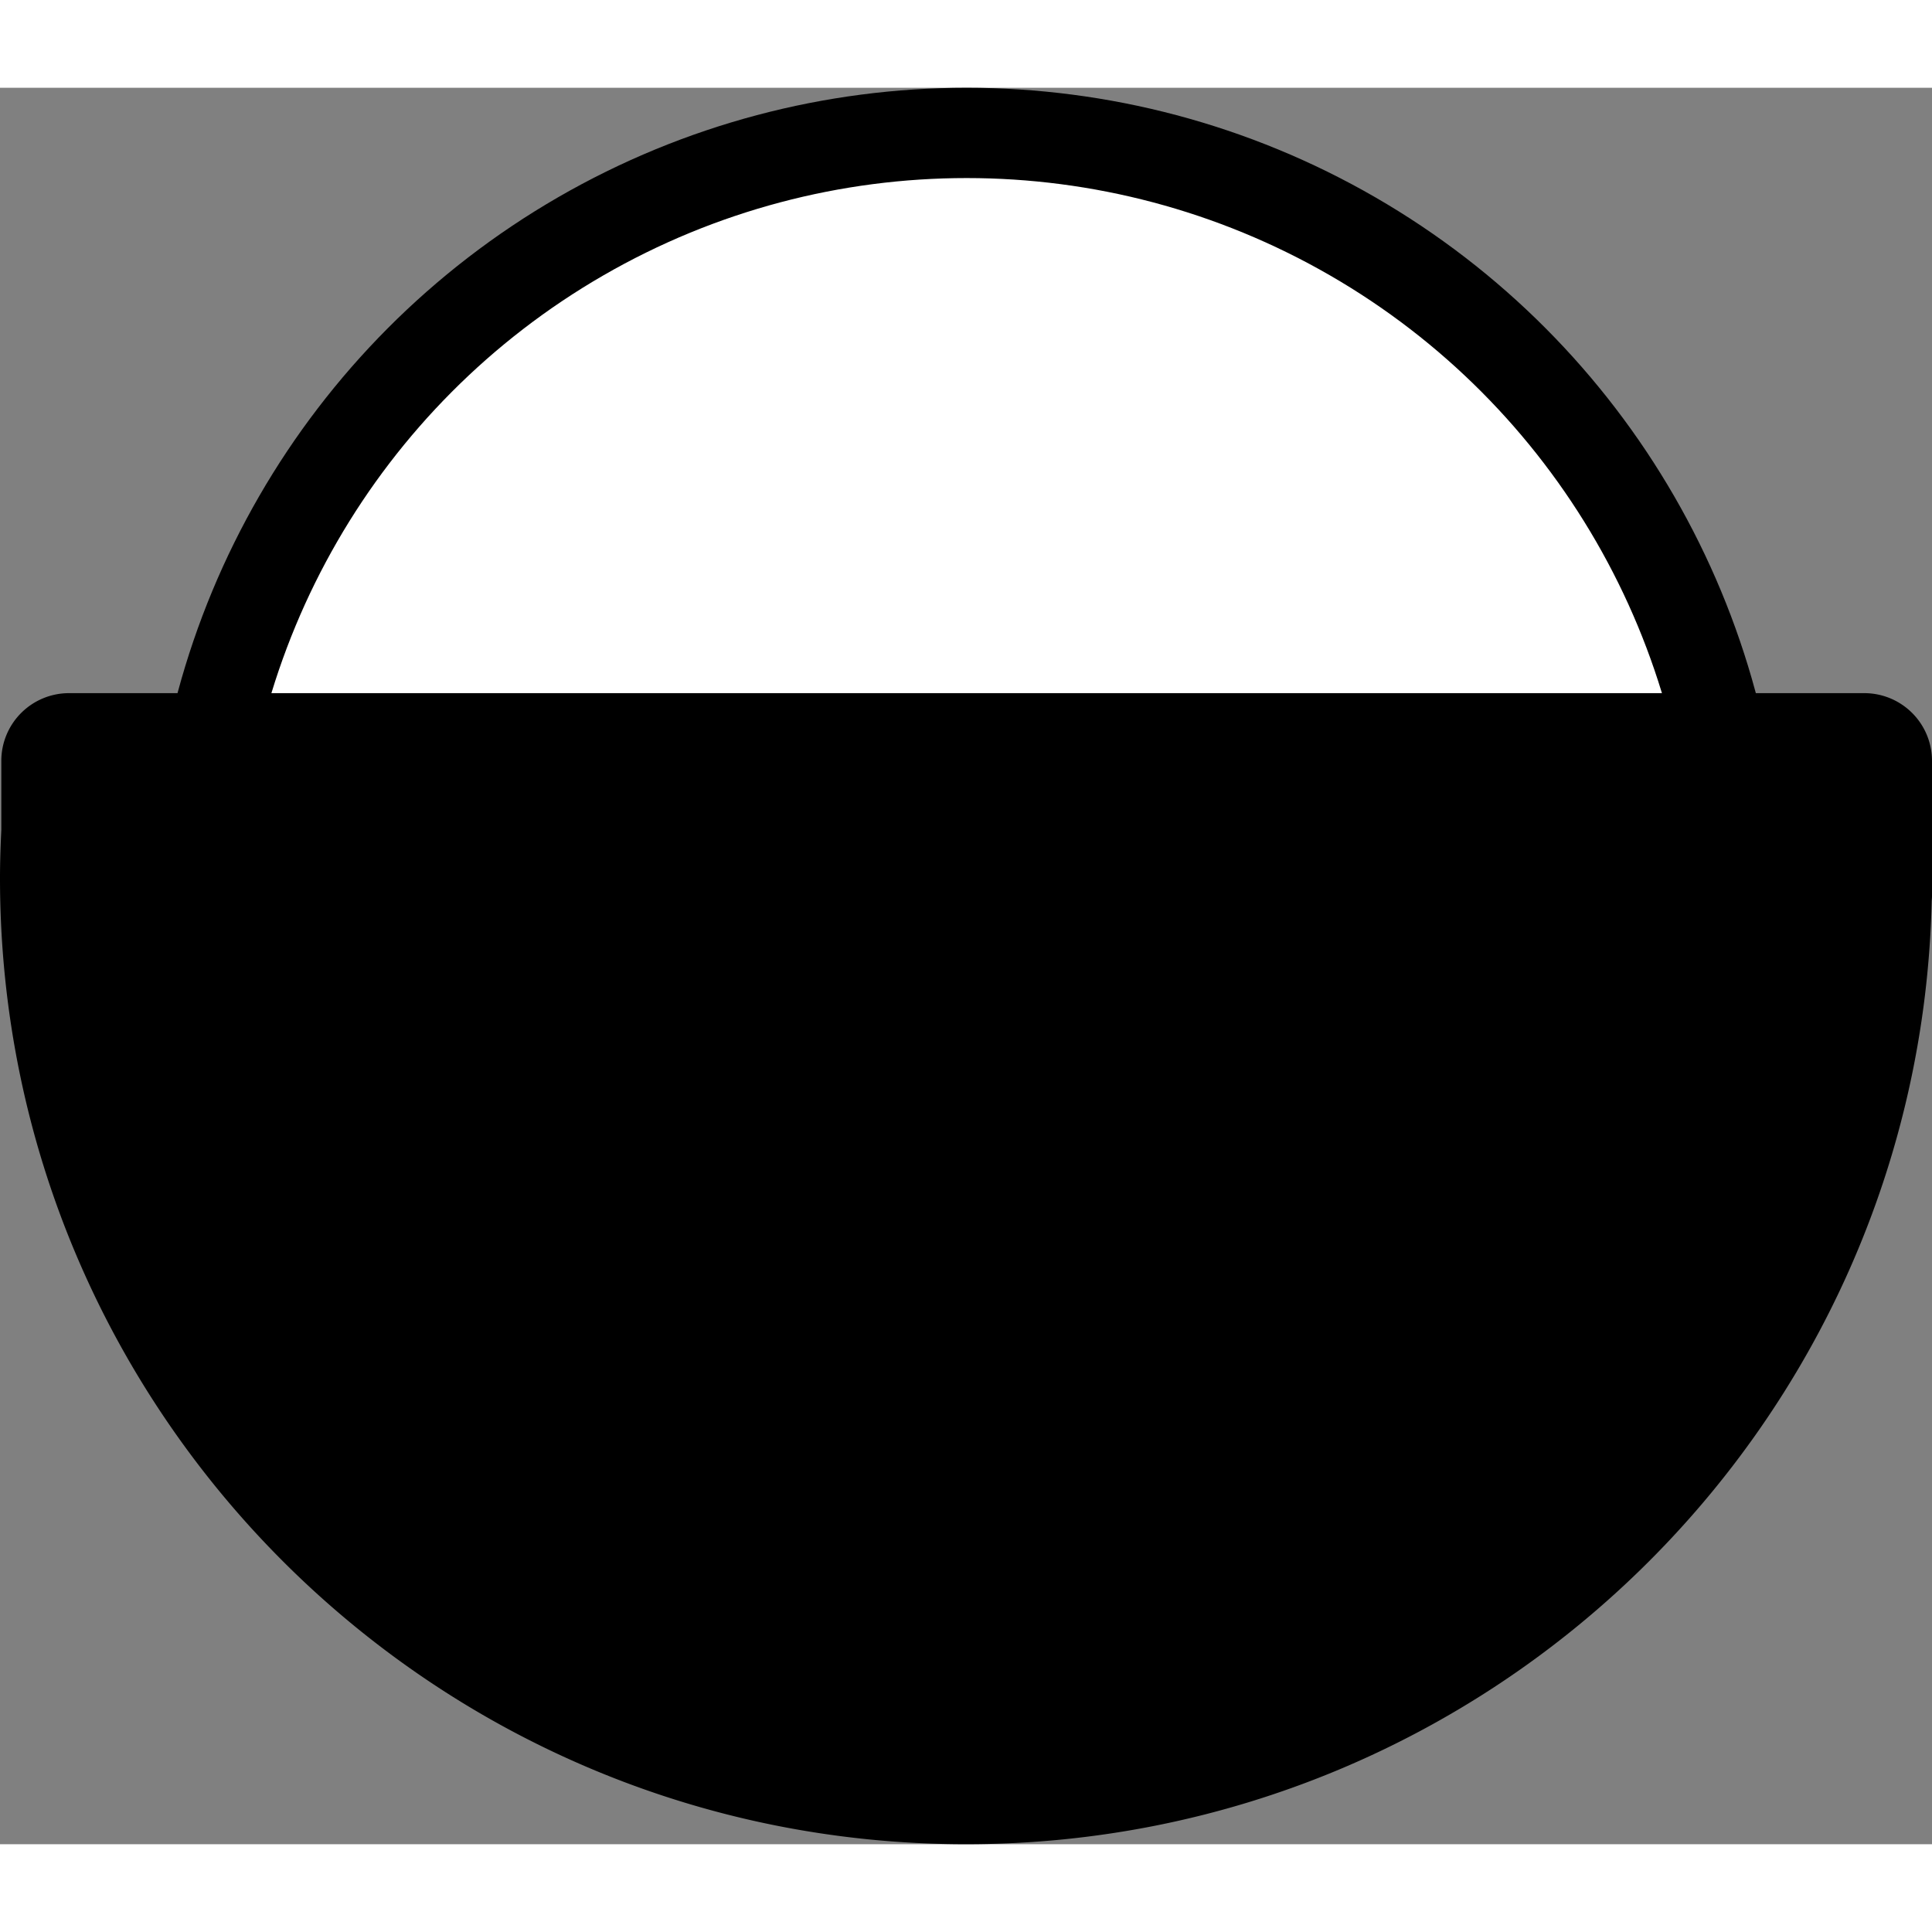
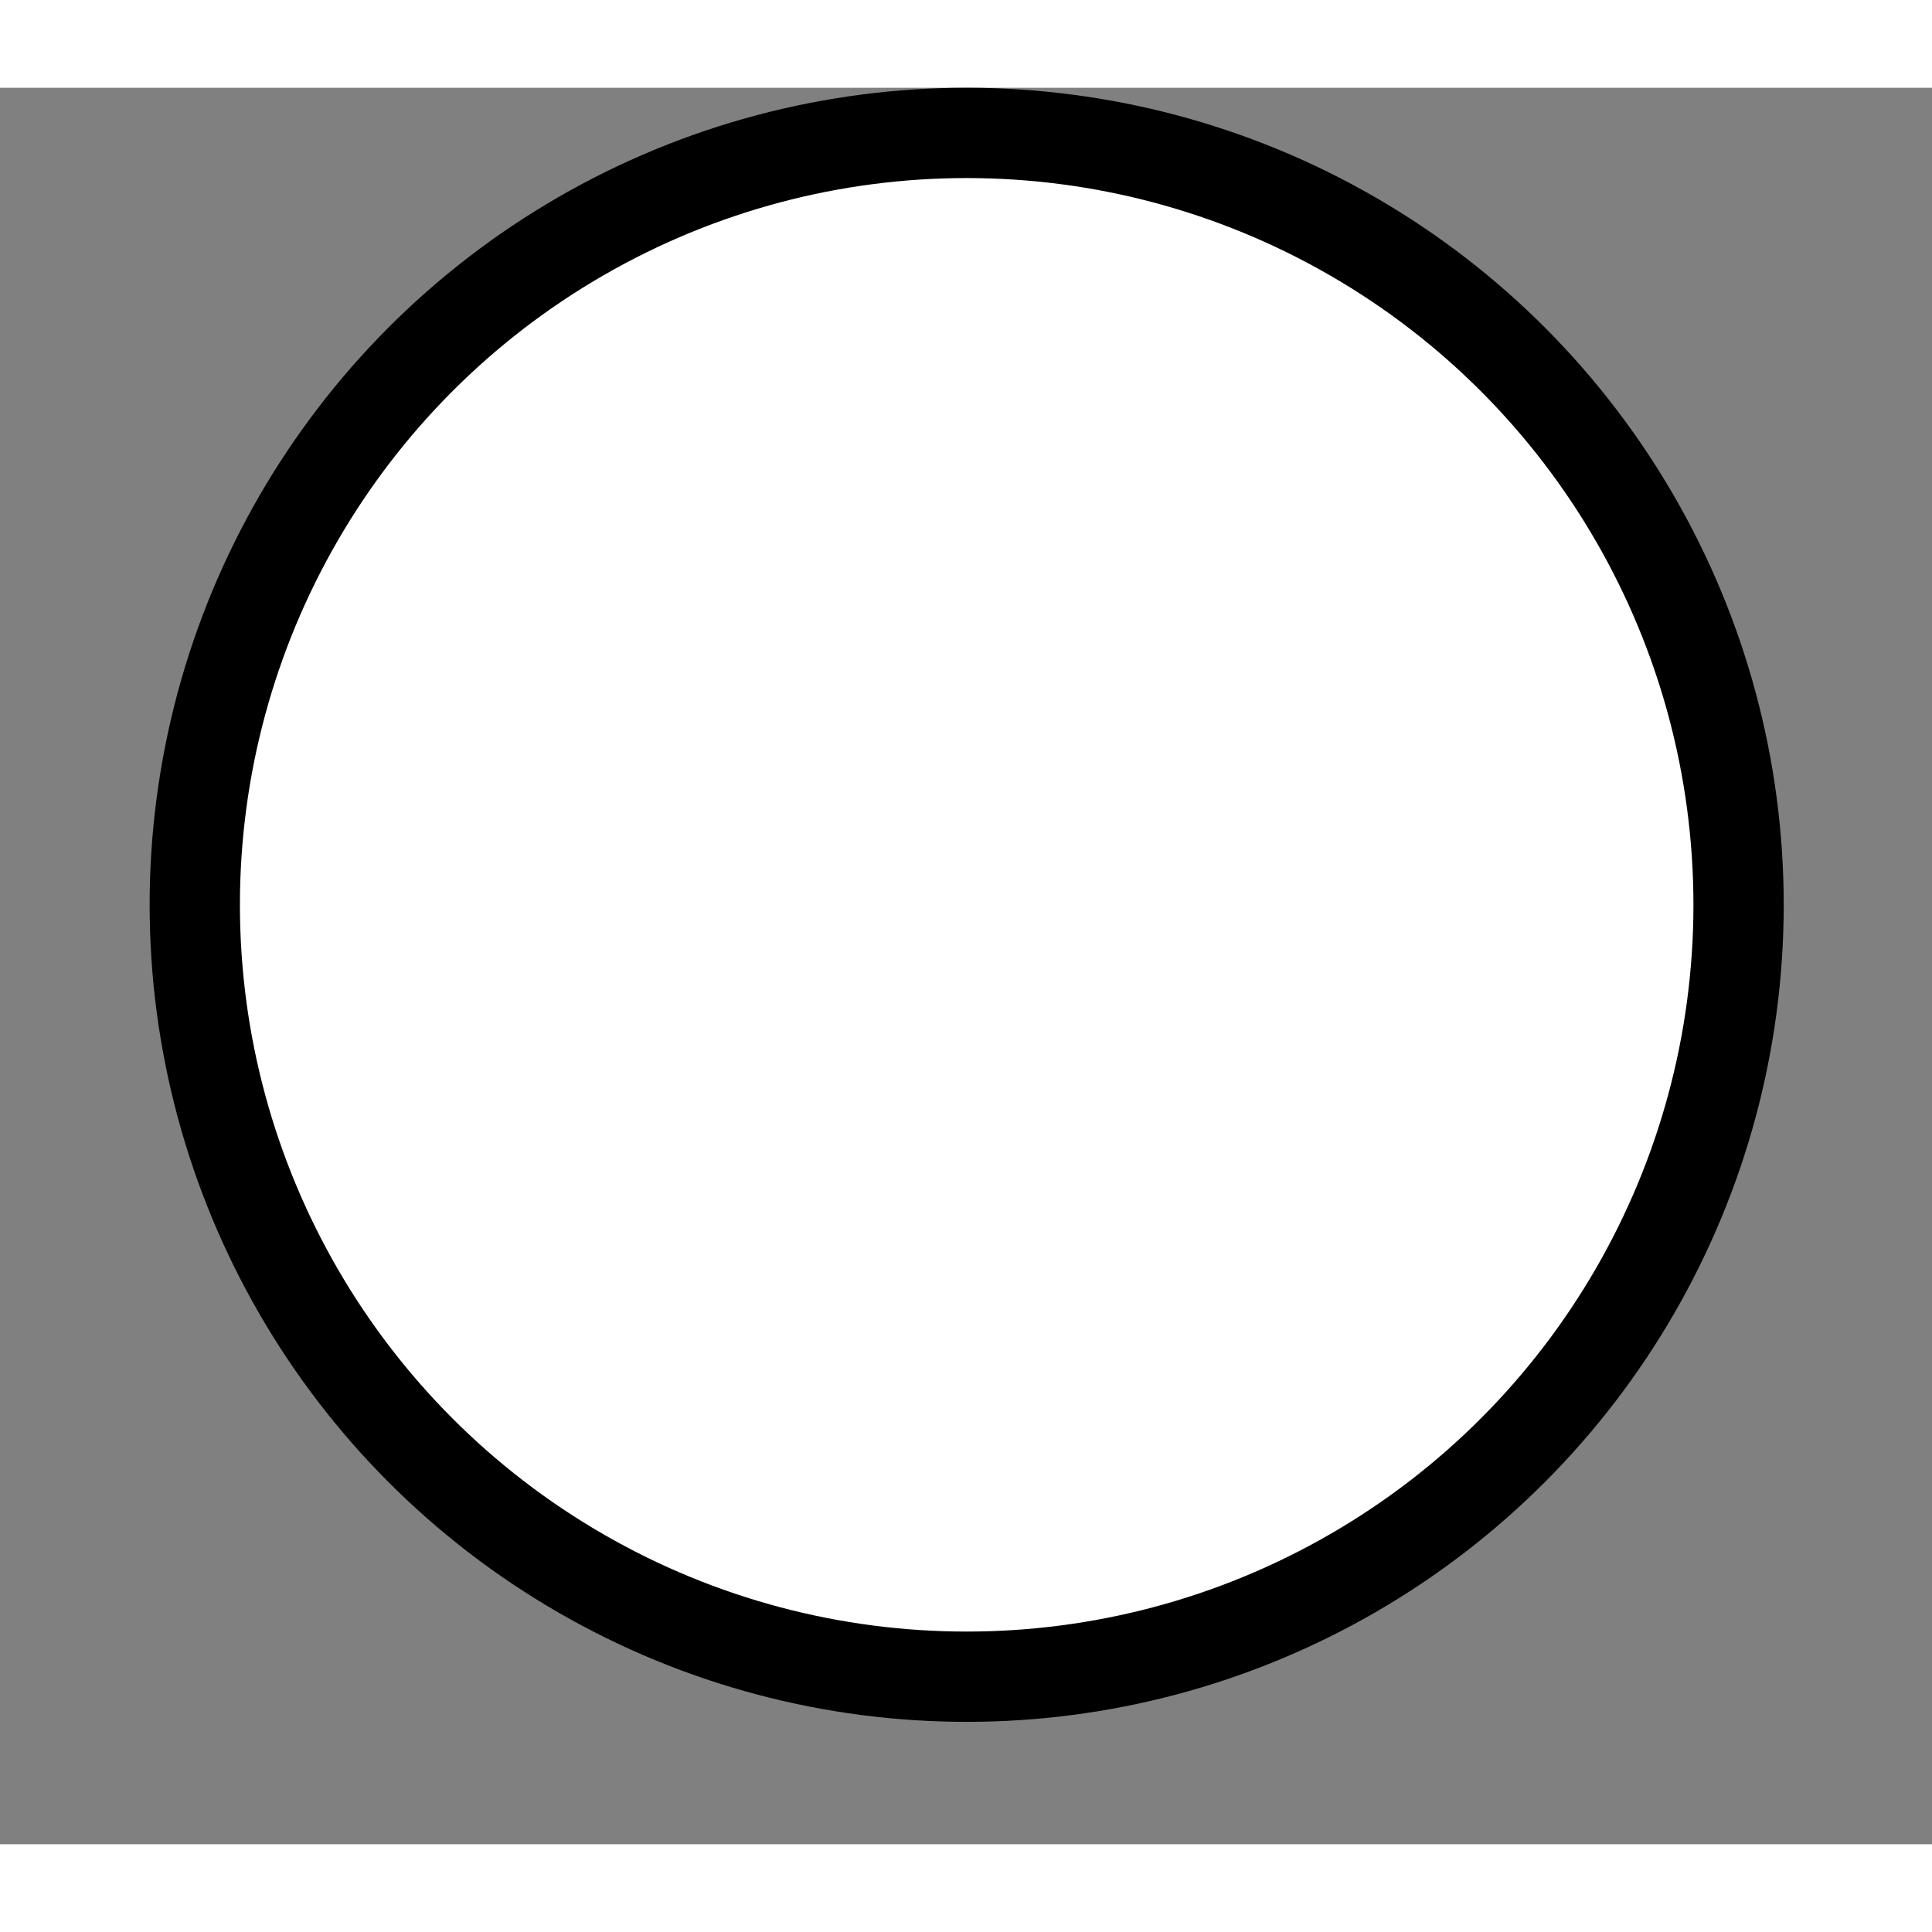
<svg xmlns="http://www.w3.org/2000/svg" width="24" height="24" viewBox="0 0 428 389.11" class="Icon_icon__NzNmN Icon_sm__ZWU0N">
  <rect x="0" y="0" width="428" height="389.11" fill="#808080" stroke="none" />
  <g data-name="Layer 2">
    <g data-name="Layer 4">
      <circle cx="214.15" cy="181" r="171" style="fill:#fff;stroke:#000;stroke-miterlimit:10;stroke-width:20" />
-       <path d="M413 134.11H15.29a15 15 0 0 0-15 15v15.3C.12 168 0 171.52 0 175.11c0 118.19 95.81 214 214 214 116.4 0 211.1-92.94 213.93-208.67 0-.44.07-.88.07-1.33v-30a15 15 0 0 0-15-15" />
    </g>
  </g>
</svg>